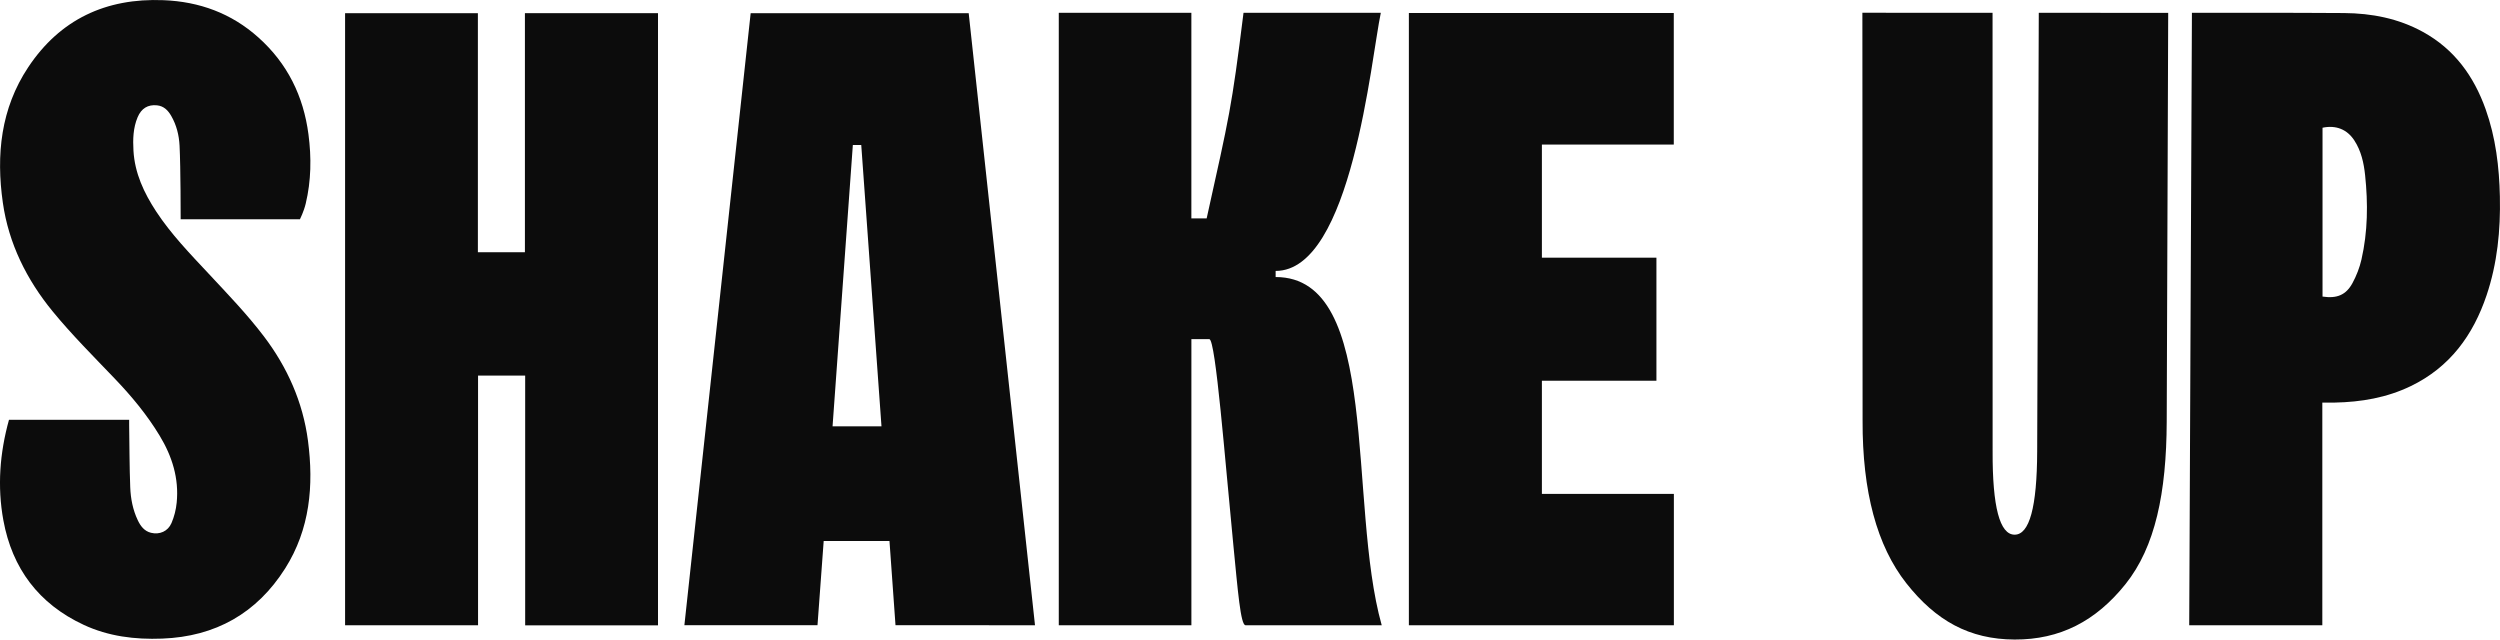
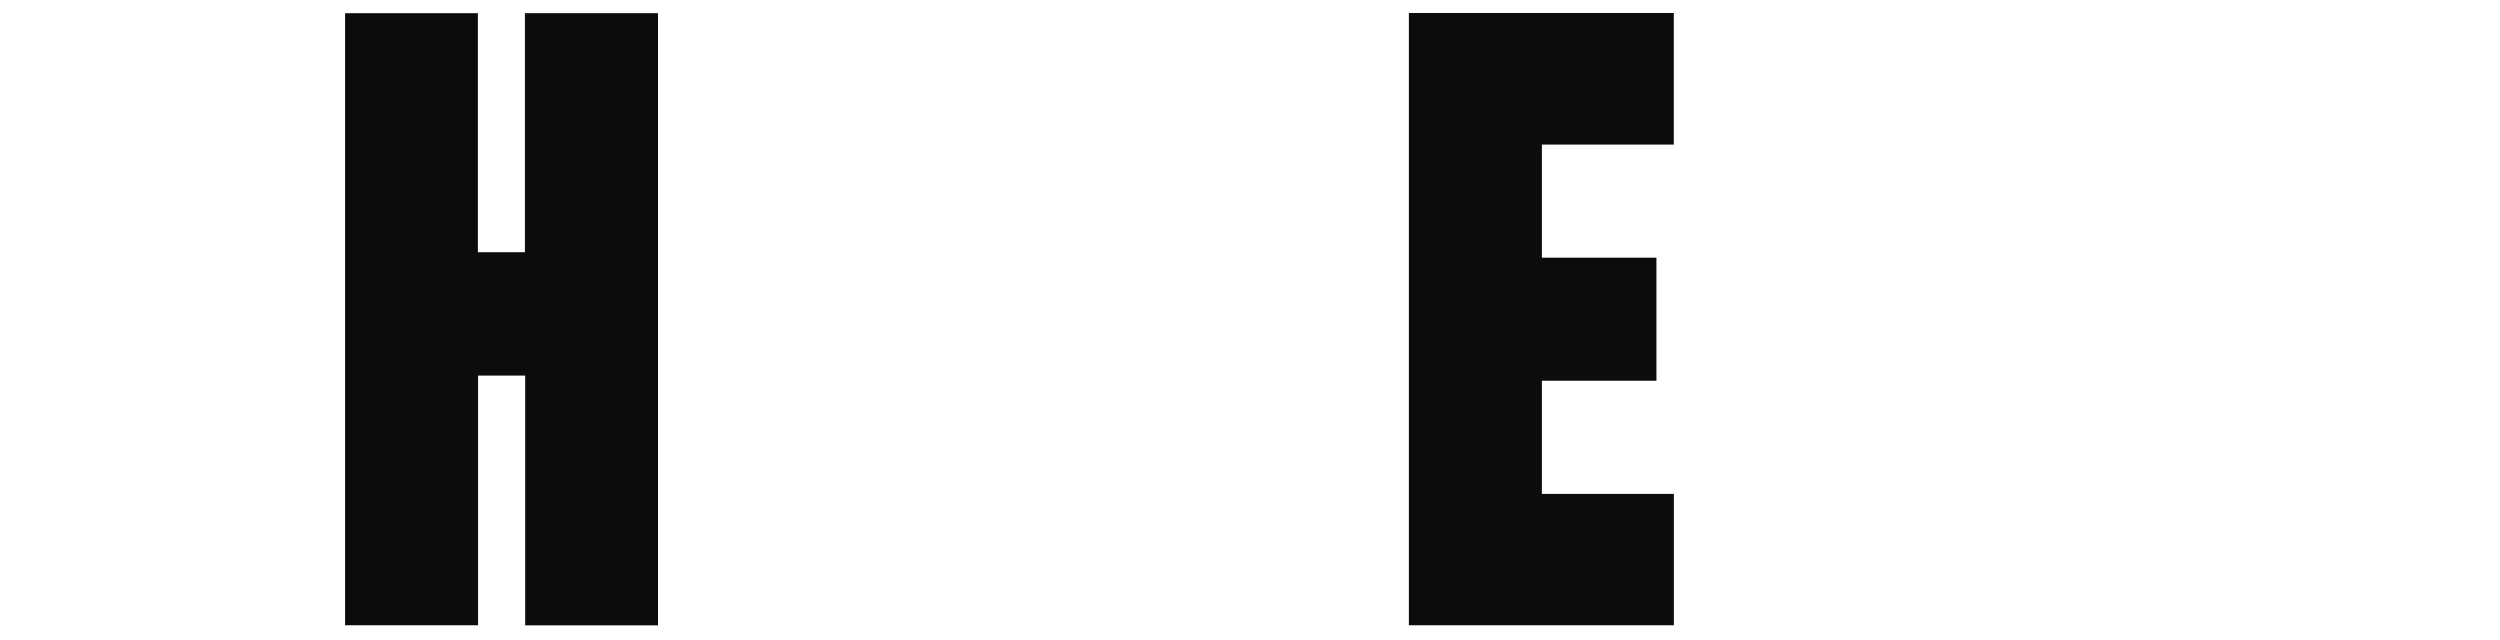
<svg xmlns="http://www.w3.org/2000/svg" width="86" height="22" viewBox="0 0 86 22" fill="none">
  <g clip-path="url(#clip0_93_2837)">
    <path d="M22.635 21.512H18.066V12.92H16.445V21.509H11.871V0.454H16.439V8.677H18.057V0.453H22.635V21.512Z" fill="#0C0C0C" />
-     <path d="M35.604 21.509L30.805 21.506L30.598 18.61H28.335L28.122 21.506H23.543C24.303 14.488 25.062 7.477 25.823 0.453H33.323C34.082 7.463 34.842 14.48 35.604 21.509ZM30.323 14.665C30.091 11.429 29.859 8.209 29.627 4.987C29.52 4.987 29.435 4.987 29.338 4.987C29.105 8.215 28.873 11.435 28.64 14.665H30.323Z" fill="#0C0C0C" />
-     <path d="M6.215 7.543C6.215 7.543 6.216 5.782 6.177 5.01C6.159 4.654 6.073 4.303 5.89 3.987C5.781 3.797 5.637 3.647 5.399 3.623C5.087 3.592 4.862 3.728 4.733 4.035C4.579 4.404 4.569 4.793 4.591 5.184C4.636 5.958 4.952 6.633 5.371 7.273C5.886 8.058 6.537 8.729 7.175 9.412C7.831 10.115 8.502 10.812 9.081 11.575C9.883 12.633 10.419 13.83 10.594 15.158C10.797 16.702 10.664 18.203 9.809 19.555C8.837 21.09 7.416 21.9 5.578 21.968C4.643 22.004 3.73 21.892 2.876 21.493C1.329 20.772 0.419 19.552 0.116 17.899C-0.097 16.738 -0.008 15.584 0.309 14.441C1.684 14.441 3.055 14.441 4.443 14.441C4.443 14.505 4.442 14.562 4.443 14.62C4.454 15.334 4.453 16.048 4.48 16.761C4.495 17.15 4.568 17.535 4.738 17.893C4.833 18.094 4.961 18.27 5.194 18.328C5.488 18.4 5.776 18.281 5.9 17.992C5.994 17.773 6.055 17.529 6.078 17.291C6.161 16.458 5.922 15.698 5.493 14.989C5.059 14.27 4.526 13.629 3.945 13.022C3.22 12.264 2.474 11.52 1.811 10.711C0.918 9.621 0.298 8.379 0.098 6.974C-0.137 5.329 0.026 3.734 0.972 2.311C2.065 0.668 3.643 -0.073 5.621 0.006C6.862 0.055 7.961 0.458 8.888 1.288C9.889 2.183 10.439 3.307 10.611 4.621C10.716 5.421 10.705 6.219 10.516 7.007C10.451 7.278 10.318 7.543 10.318 7.543H6.215Z" fill="#0C0C0C" />
-     <path d="M75.402 0.441C75.402 0.441 78.891 0.435 80.636 0.449C81.587 0.456 82.506 0.634 83.348 1.097C84.431 1.692 85.1 2.621 85.505 3.755C85.852 4.728 85.974 5.74 85.996 6.765C86.021 7.918 85.909 9.056 85.539 10.156C85.077 11.527 84.279 12.63 82.933 13.281C82.107 13.681 81.224 13.831 80.313 13.849C80.177 13.852 80.042 13.85 79.888 13.85V21.509H75.309L75.402 0.441ZM79.895 10.202C80.386 10.276 80.7 10.151 80.924 9.741C81.061 9.488 81.17 9.209 81.234 8.928C81.453 7.971 81.462 7 81.36 6.028C81.316 5.609 81.226 5.195 80.989 4.831C80.74 4.449 80.356 4.296 79.895 4.394C79.895 6.326 79.895 8.259 79.895 10.202Z" fill="#0C0C0C" />
    <path d="M48.465 0.447H57.578V4.973H53.041V8.864H56.981V13.097H53.041V16.99H57.581V21.509H48.465V0.447Z" fill="#0C0C0C" />
-     <path d="M36.422 0.441H40.983V7.514H41.509C42.296 3.959 42.362 3.759 42.777 0.441H47.5C47.166 2.006 46.497 9.32 43.882 9.32V9.53C47.531 9.53 46.345 17.295 47.531 21.508C47.531 21.508 44.017 21.508 42.846 21.508C42.676 21.508 42.581 20.311 42.428 18.757C42.141 15.846 41.819 11.667 41.601 11.667H40.984V21.508H36.422V0.441H36.422Z" fill="#0C0C0C" />
-     <path d="M64.073 14.467L64.066 0.439L68.544 0.44L68.546 15.529C68.539 17.436 68.791 18.391 69.302 18.393C69.814 18.395 70.072 17.442 70.079 15.535L70.134 0.441L74.586 0.442L74.535 14.509C74.526 16.954 74.14 18.815 73.118 20.093C72.096 21.37 70.861 22.006 69.302 22C67.744 21.994 66.591 21.349 65.578 20.064C64.566 18.778 64.064 16.913 64.073 14.467Z" fill="#0C0C0C" />
  </g>
  <defs>
    <clipPath id="clip0_93_2837">
      <rect width="86" height="22" fill="white" />
    </clipPath>
  </defs>
</svg>